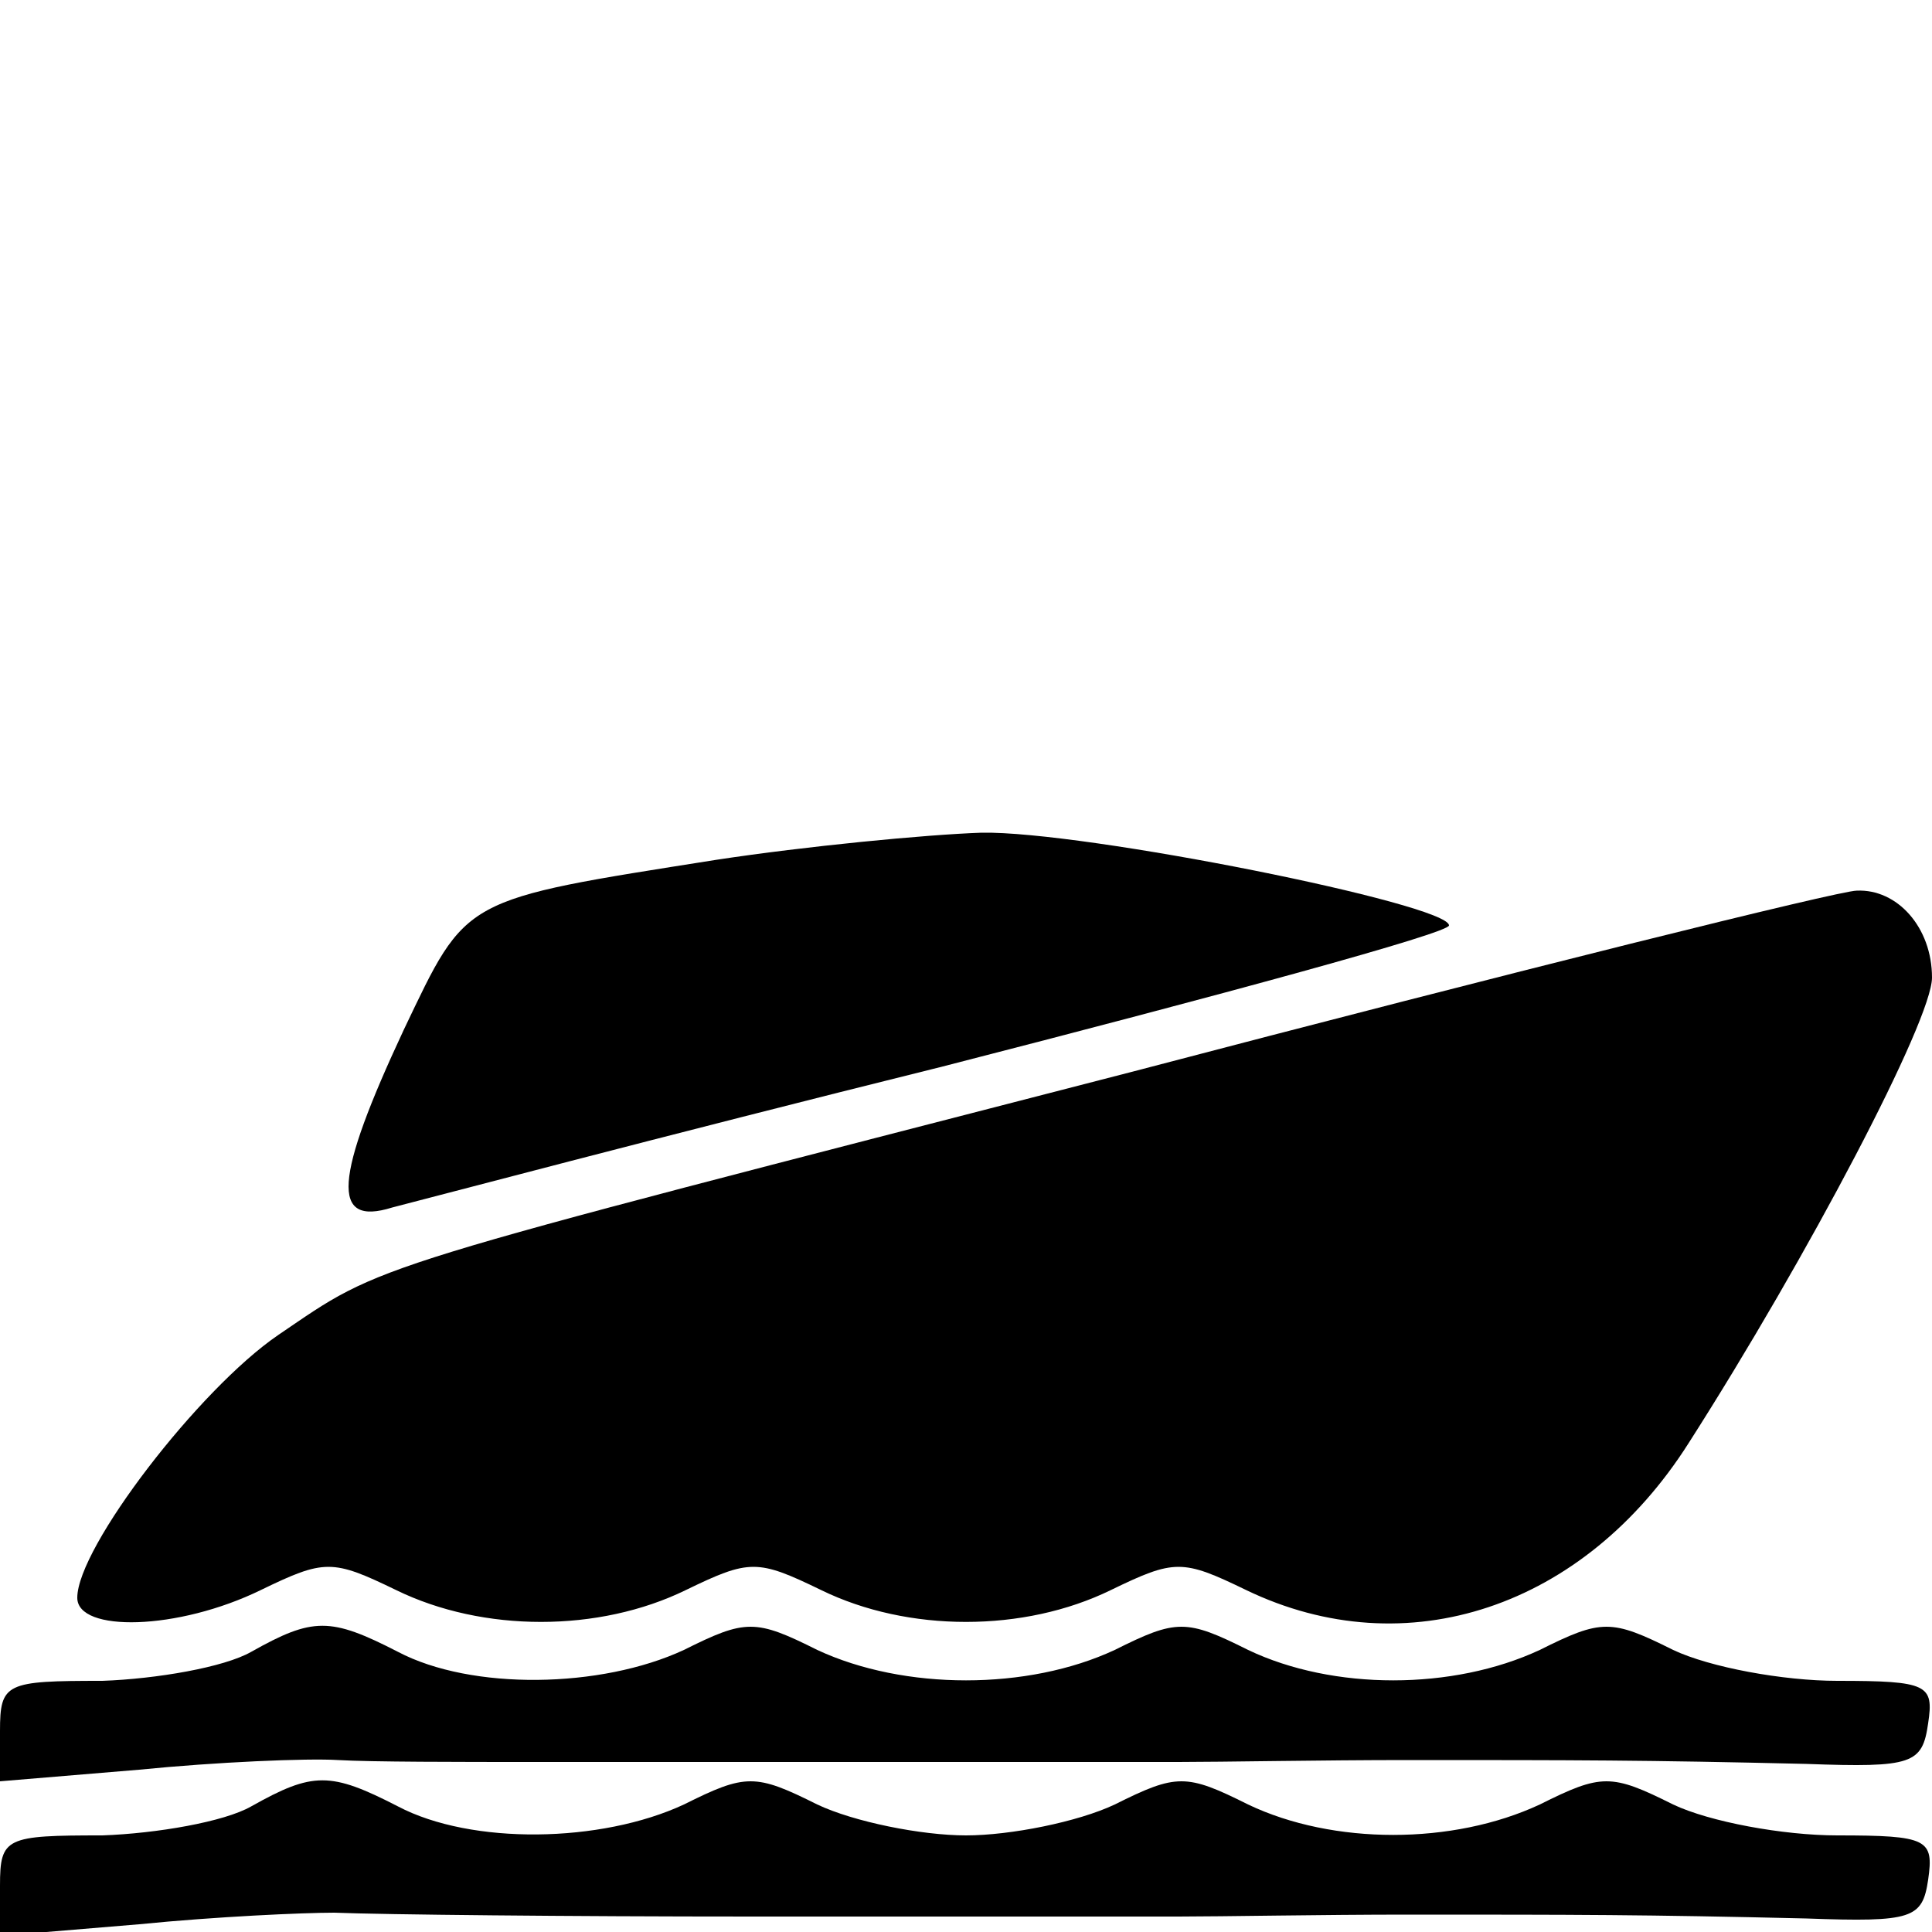
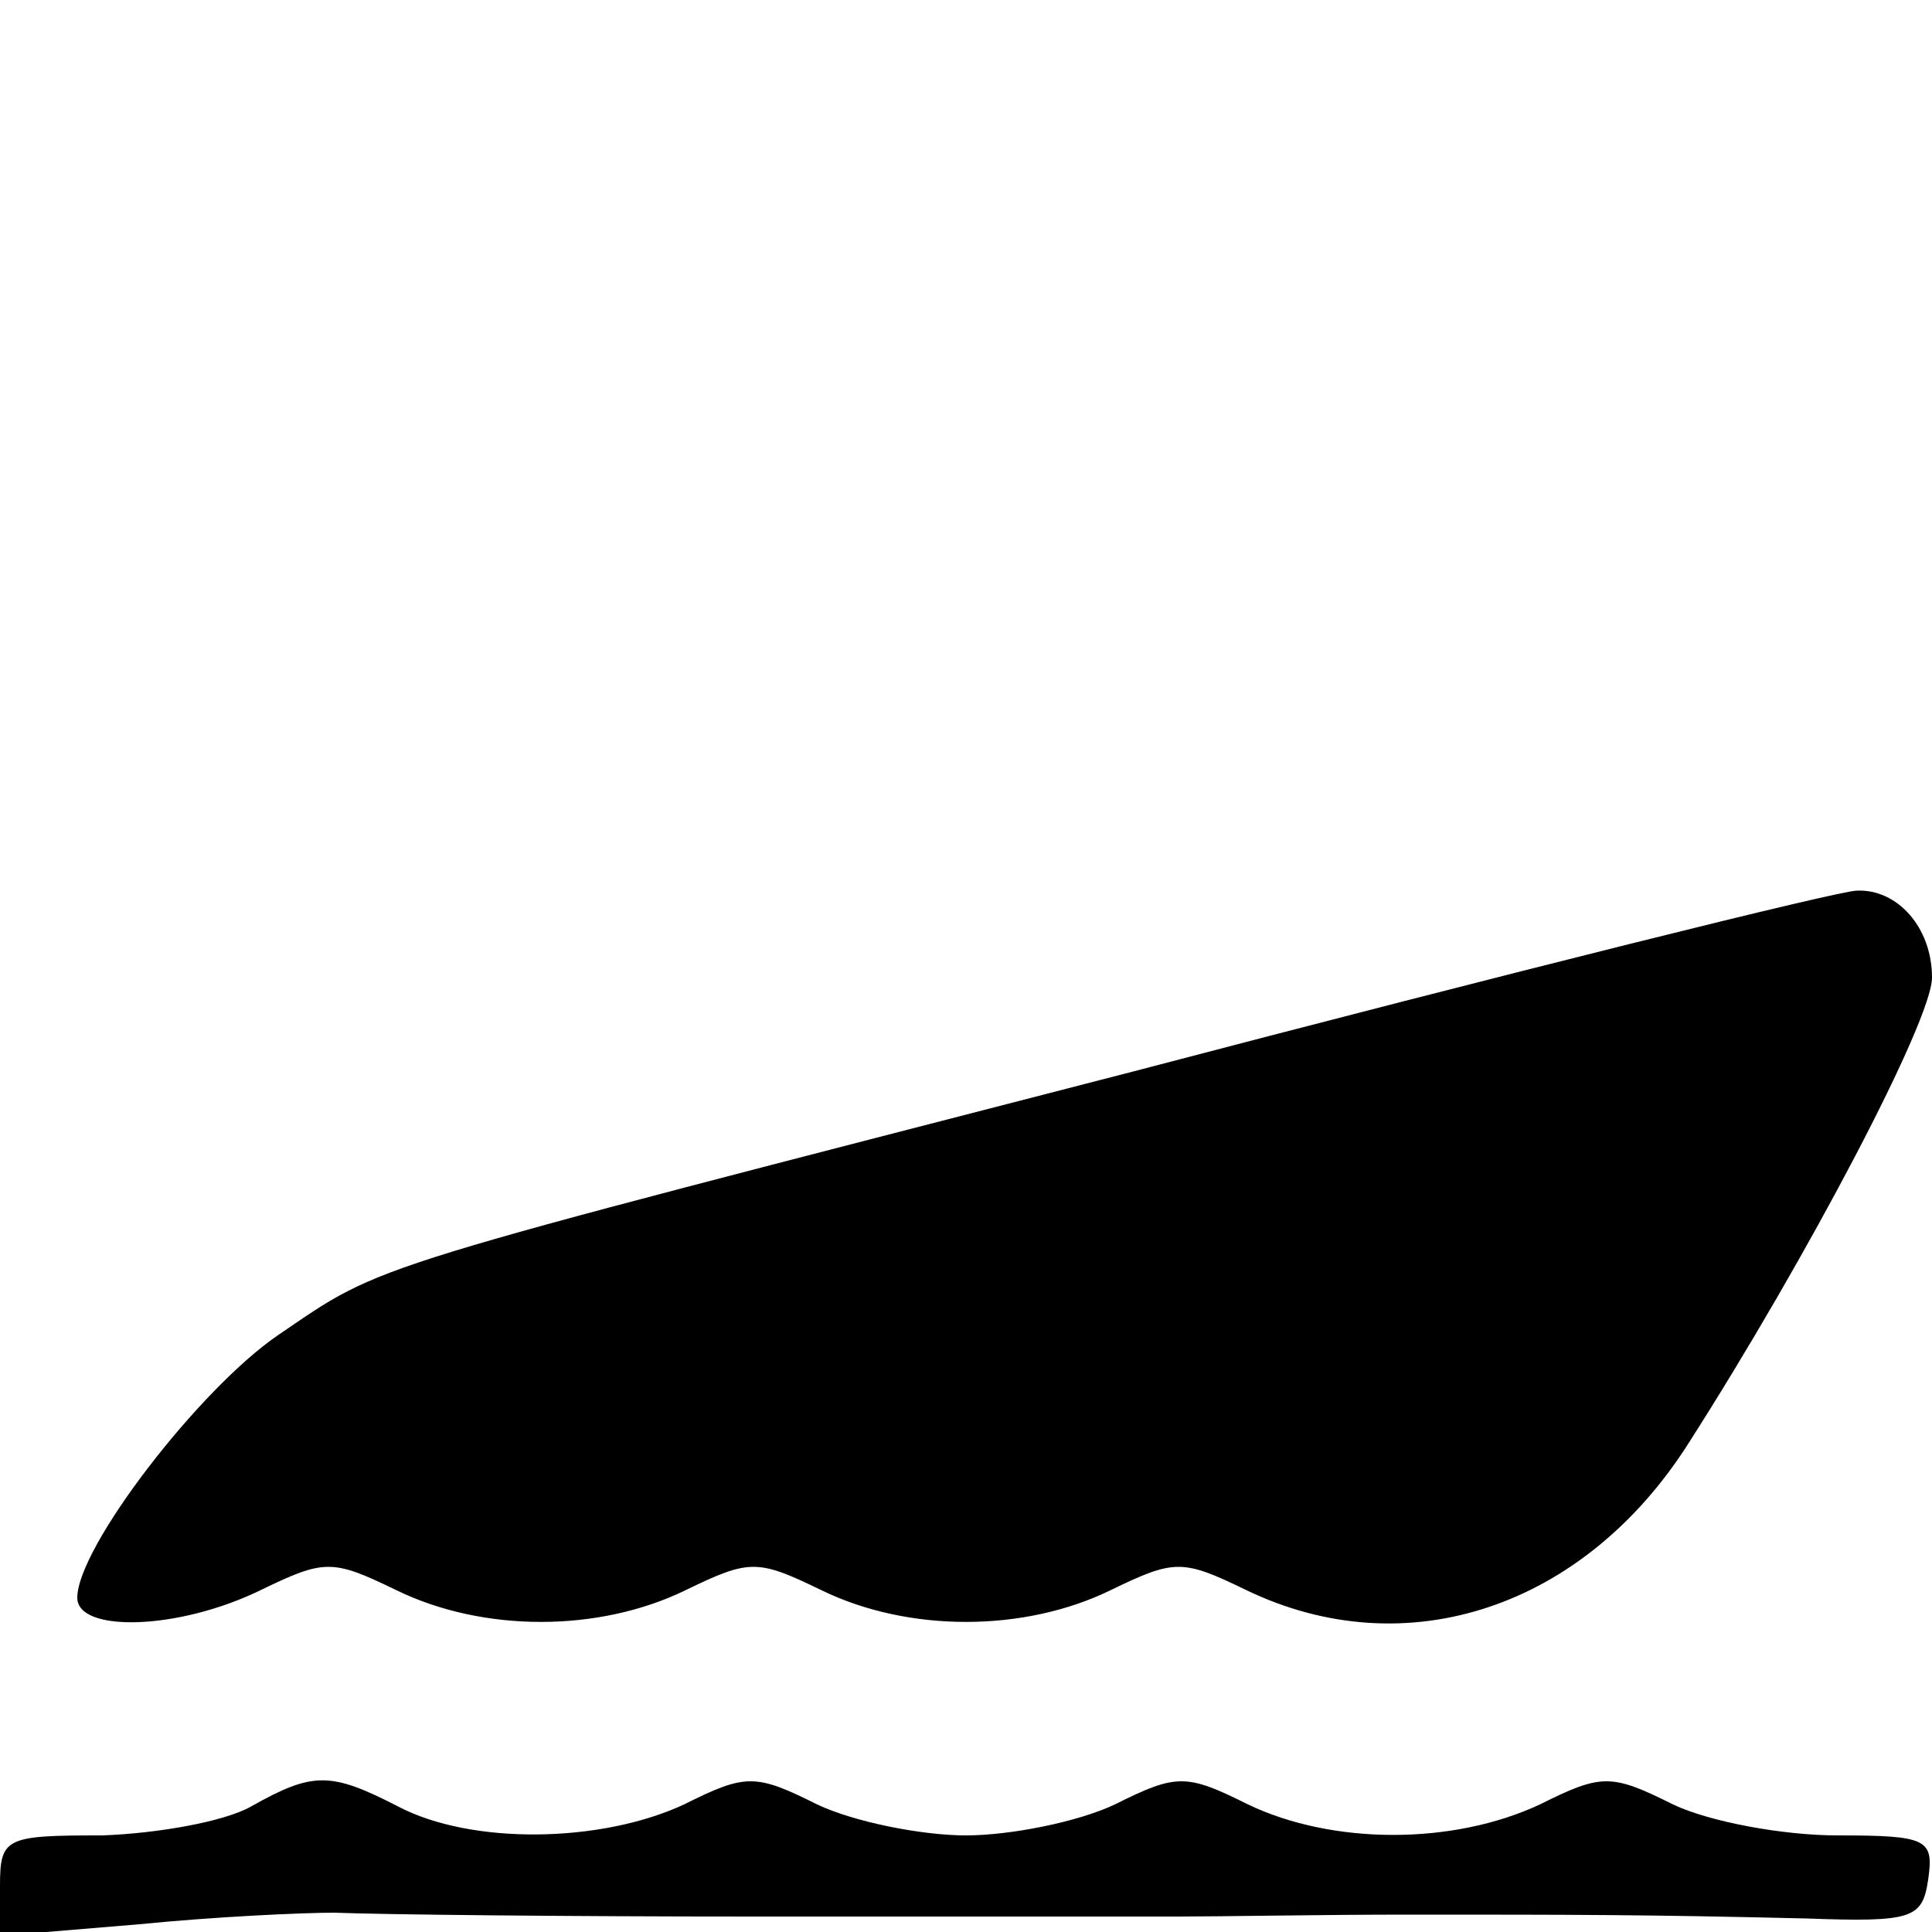
<svg xmlns="http://www.w3.org/2000/svg" version="1.0" width="100pt" height="100pt" viewBox="0 0 100 100" preserveAspectRatio="xMidYMid meet">
  <g transform="translate(0,100) scale(0.1,-0.1)" fill="#000000" stroke="none">
-     <path d="M371 555 c-133 -21 -129 -19 -162 -88 -36 -77 -38 -102 -6 -92 12 3 140 37 285 73 144 37 262 69 262 73 0 11 -189 49 -242 48 -29 -1 -91 -7 -137 -14z" />
    <path d="M585 445 c-403 -104 -385 -98 -441 -136 -41 -28 -104 -110 -104 -136 0 -18 52 -17 95 4 33 16 37 16 70 0 45 -22 105 -22 150 0 33 16 37 16 70 0 45 -22 105 -22 150 0 33 16 37 16 70 0 83 -40 175 -9 229 76 62 97 126 219 126 241 0 26 -18 46 -39 45 -9 0 -178 -42 -376 -94z" />
-     <path d="M130 145 c-14 -8 -49 -14 -77 -15 -50 0 -53 -1 -53 -26 l0 -26 72 6 c40 4 87 6 103 5 17 -1 63 -1 103 -1 73 0 97 0 222 0 39 0 88 0 110 0 22 0 75 1 118 1 88 0 123 0 207 -2 55 -2 60 0 63 21 3 20 0 22 -47 22 -28 0 -66 7 -85 16 -32 16 -37 16 -69 0 -45 -21 -107 -21 -151 0 -32 16 -37 16 -69 0 -45 -21 -109 -21 -154 0 -32 16 -37 16 -69 0 -43 -20 -110 -21 -148 -1 -35 18 -44 18 -76 0z" />
-     <path d="M130 65 c-14 -8 -49 -14 -77 -15 -50 0 -53 -1 -53 -26 l0 -26 72 6 c40 4 85 6 101 6 25 -1 121 -2 217 -2 22 0 72 0 110 0 39 0 88 0 110 0 22 0 75 1 118 1 88 0 123 0 207 -2 55 -2 60 0 63 20 3 21 0 23 -47 23 -28 0 -66 7 -85 16 -32 16 -37 16 -69 0 -45 -21 -107 -21 -151 0 -32 16 -37 16 -69 0 -19 -9 -54 -16 -77 -16 -23 0 -58 7 -77 16 -32 16 -37 16 -69 0 -43 -20 -110 -21 -148 -1 -35 18 -44 18 -76 0z" />
+     <path d="M130 65 c-14 -8 -49 -14 -77 -15 -50 0 -53 -1 -53 -26 l0 -26 72 6 c40 4 85 6 101 6 25 -1 121 -2 217 -2 22 0 72 0 110 0 39 0 88 0 110 0 22 0 75 1 118 1 88 0 123 0 207 -2 55 -2 60 0 63 20 3 21 0 23 -47 23 -28 0 -66 7 -85 16 -32 16 -37 16 -69 0 -45 -21 -107 -21 -151 0 -32 16 -37 16 -69 0 -19 -9 -54 -16 -77 -16 -23 0 -58 7 -77 16 -32 16 -37 16 -69 0 -43 -20 -110 -21 -148 -1 -35 18 -44 18 -76 0" />
  </g>
</svg>